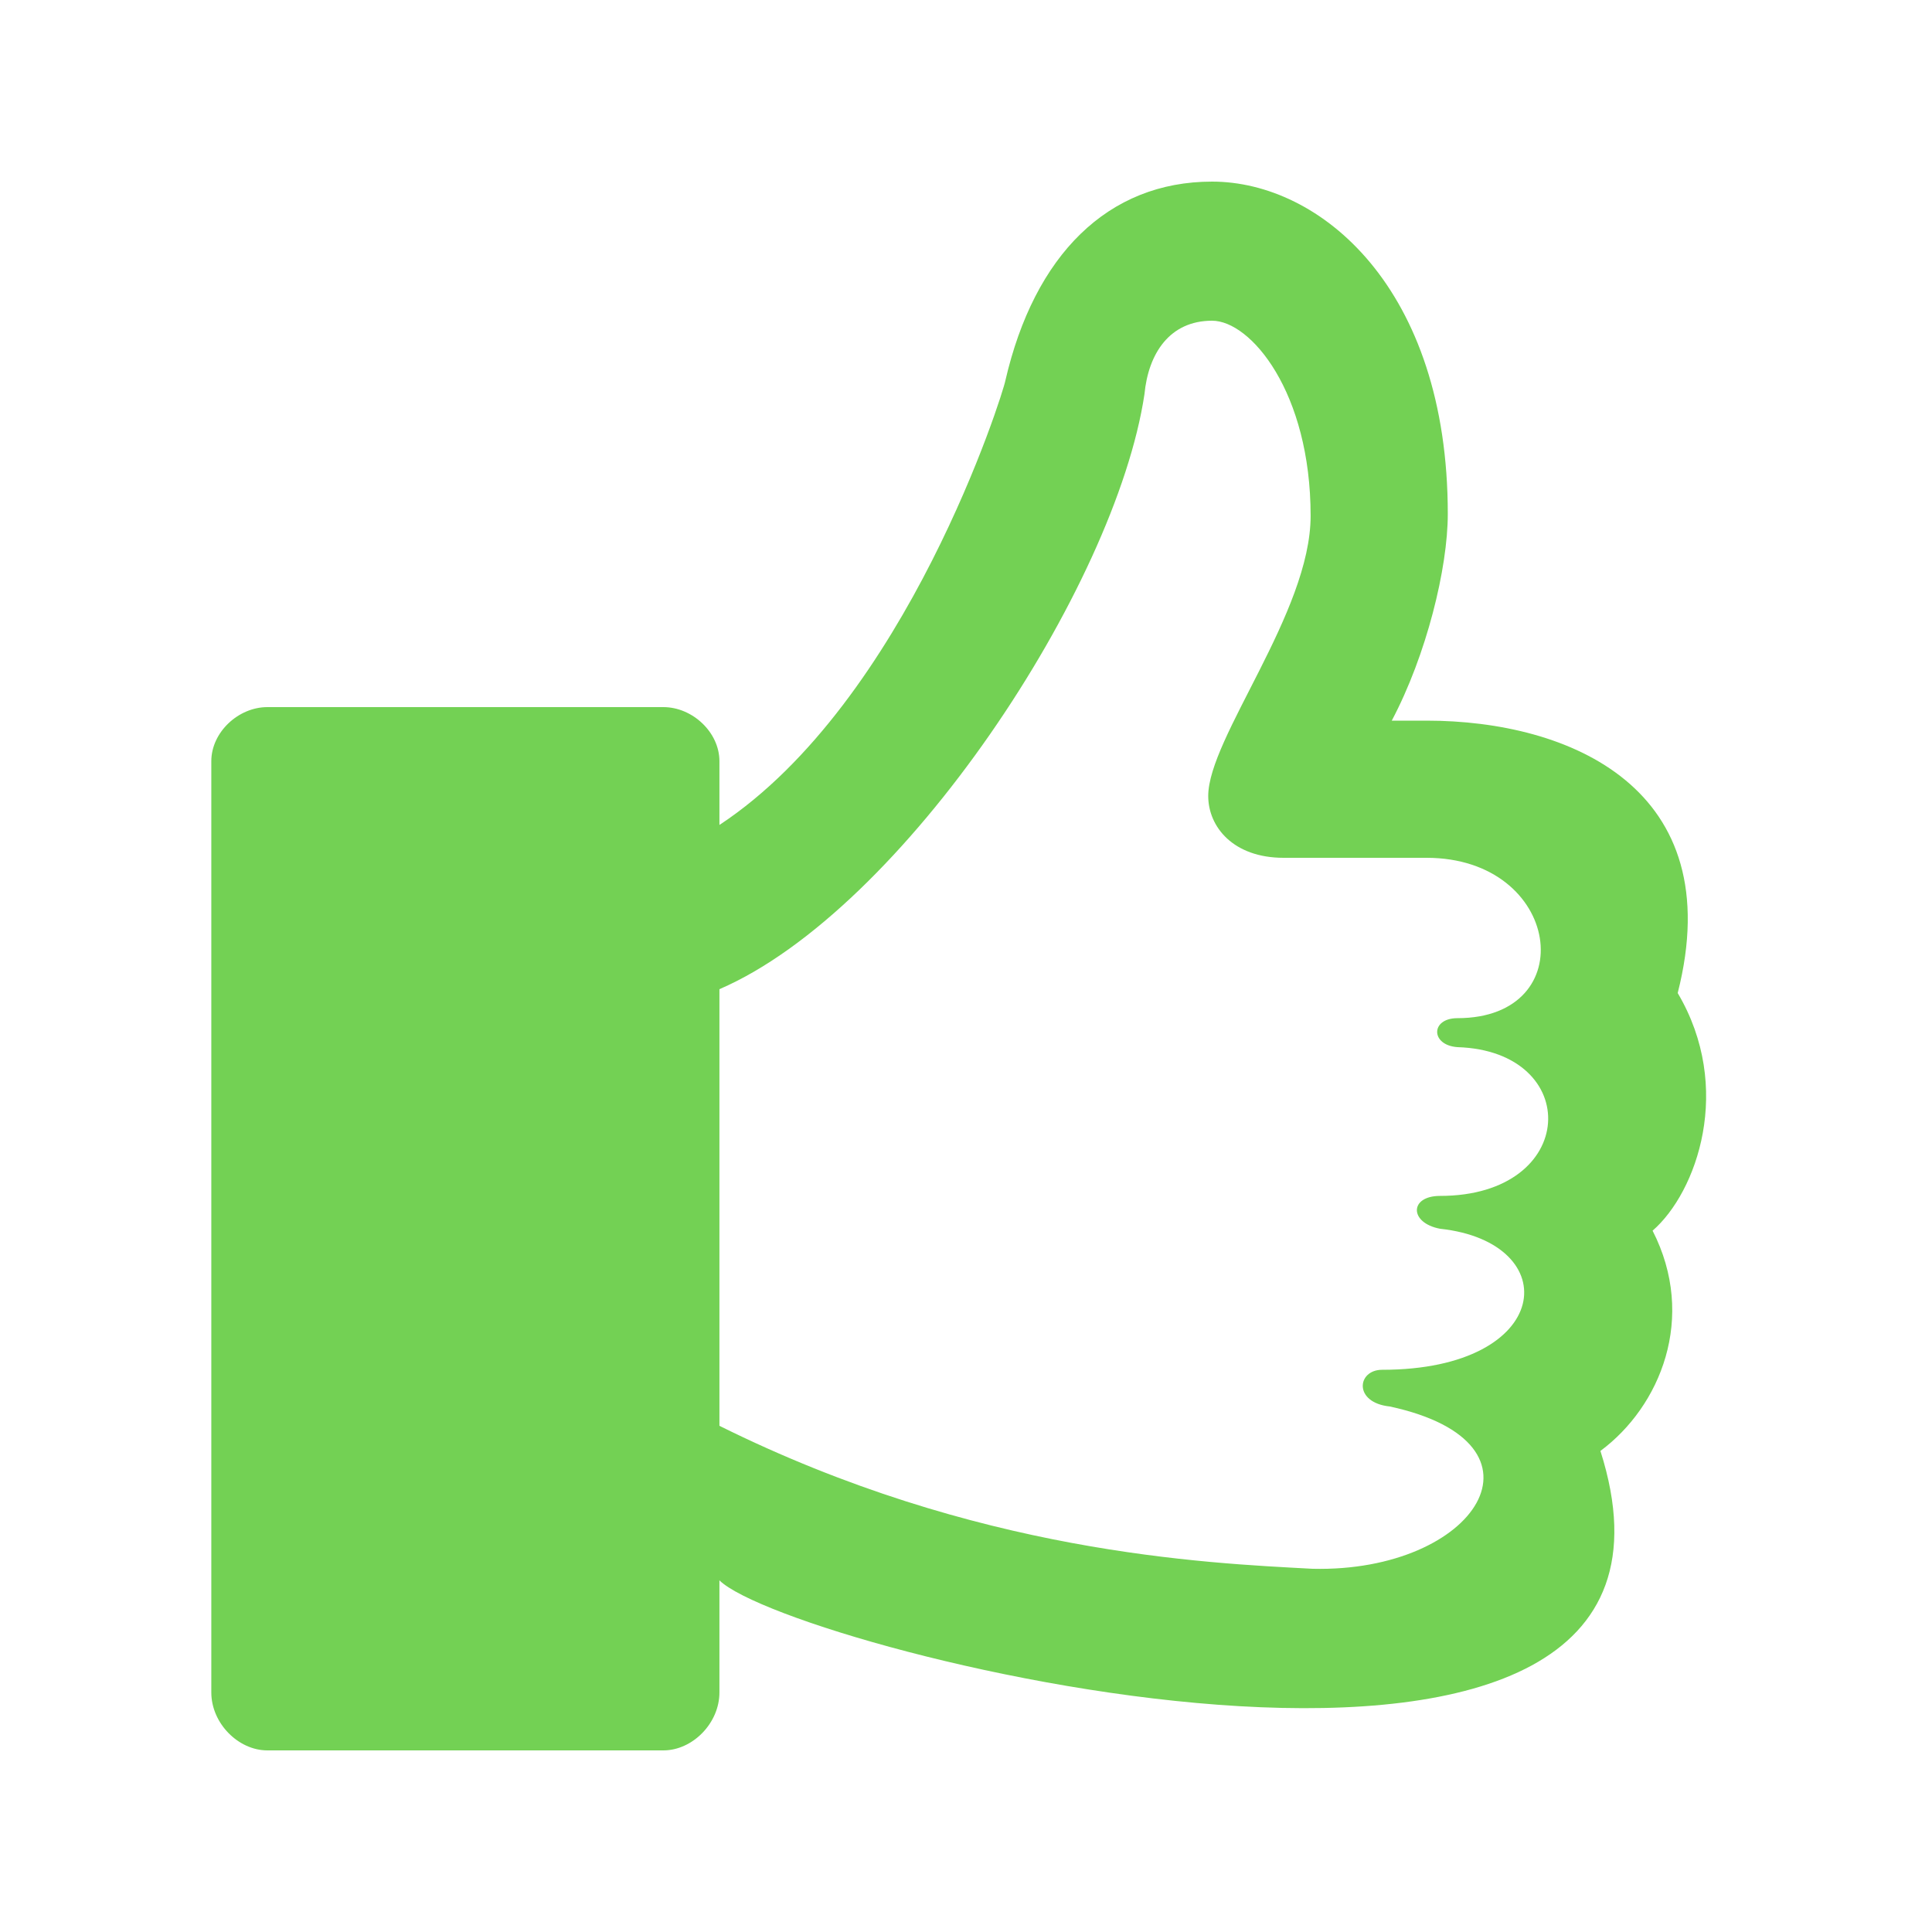
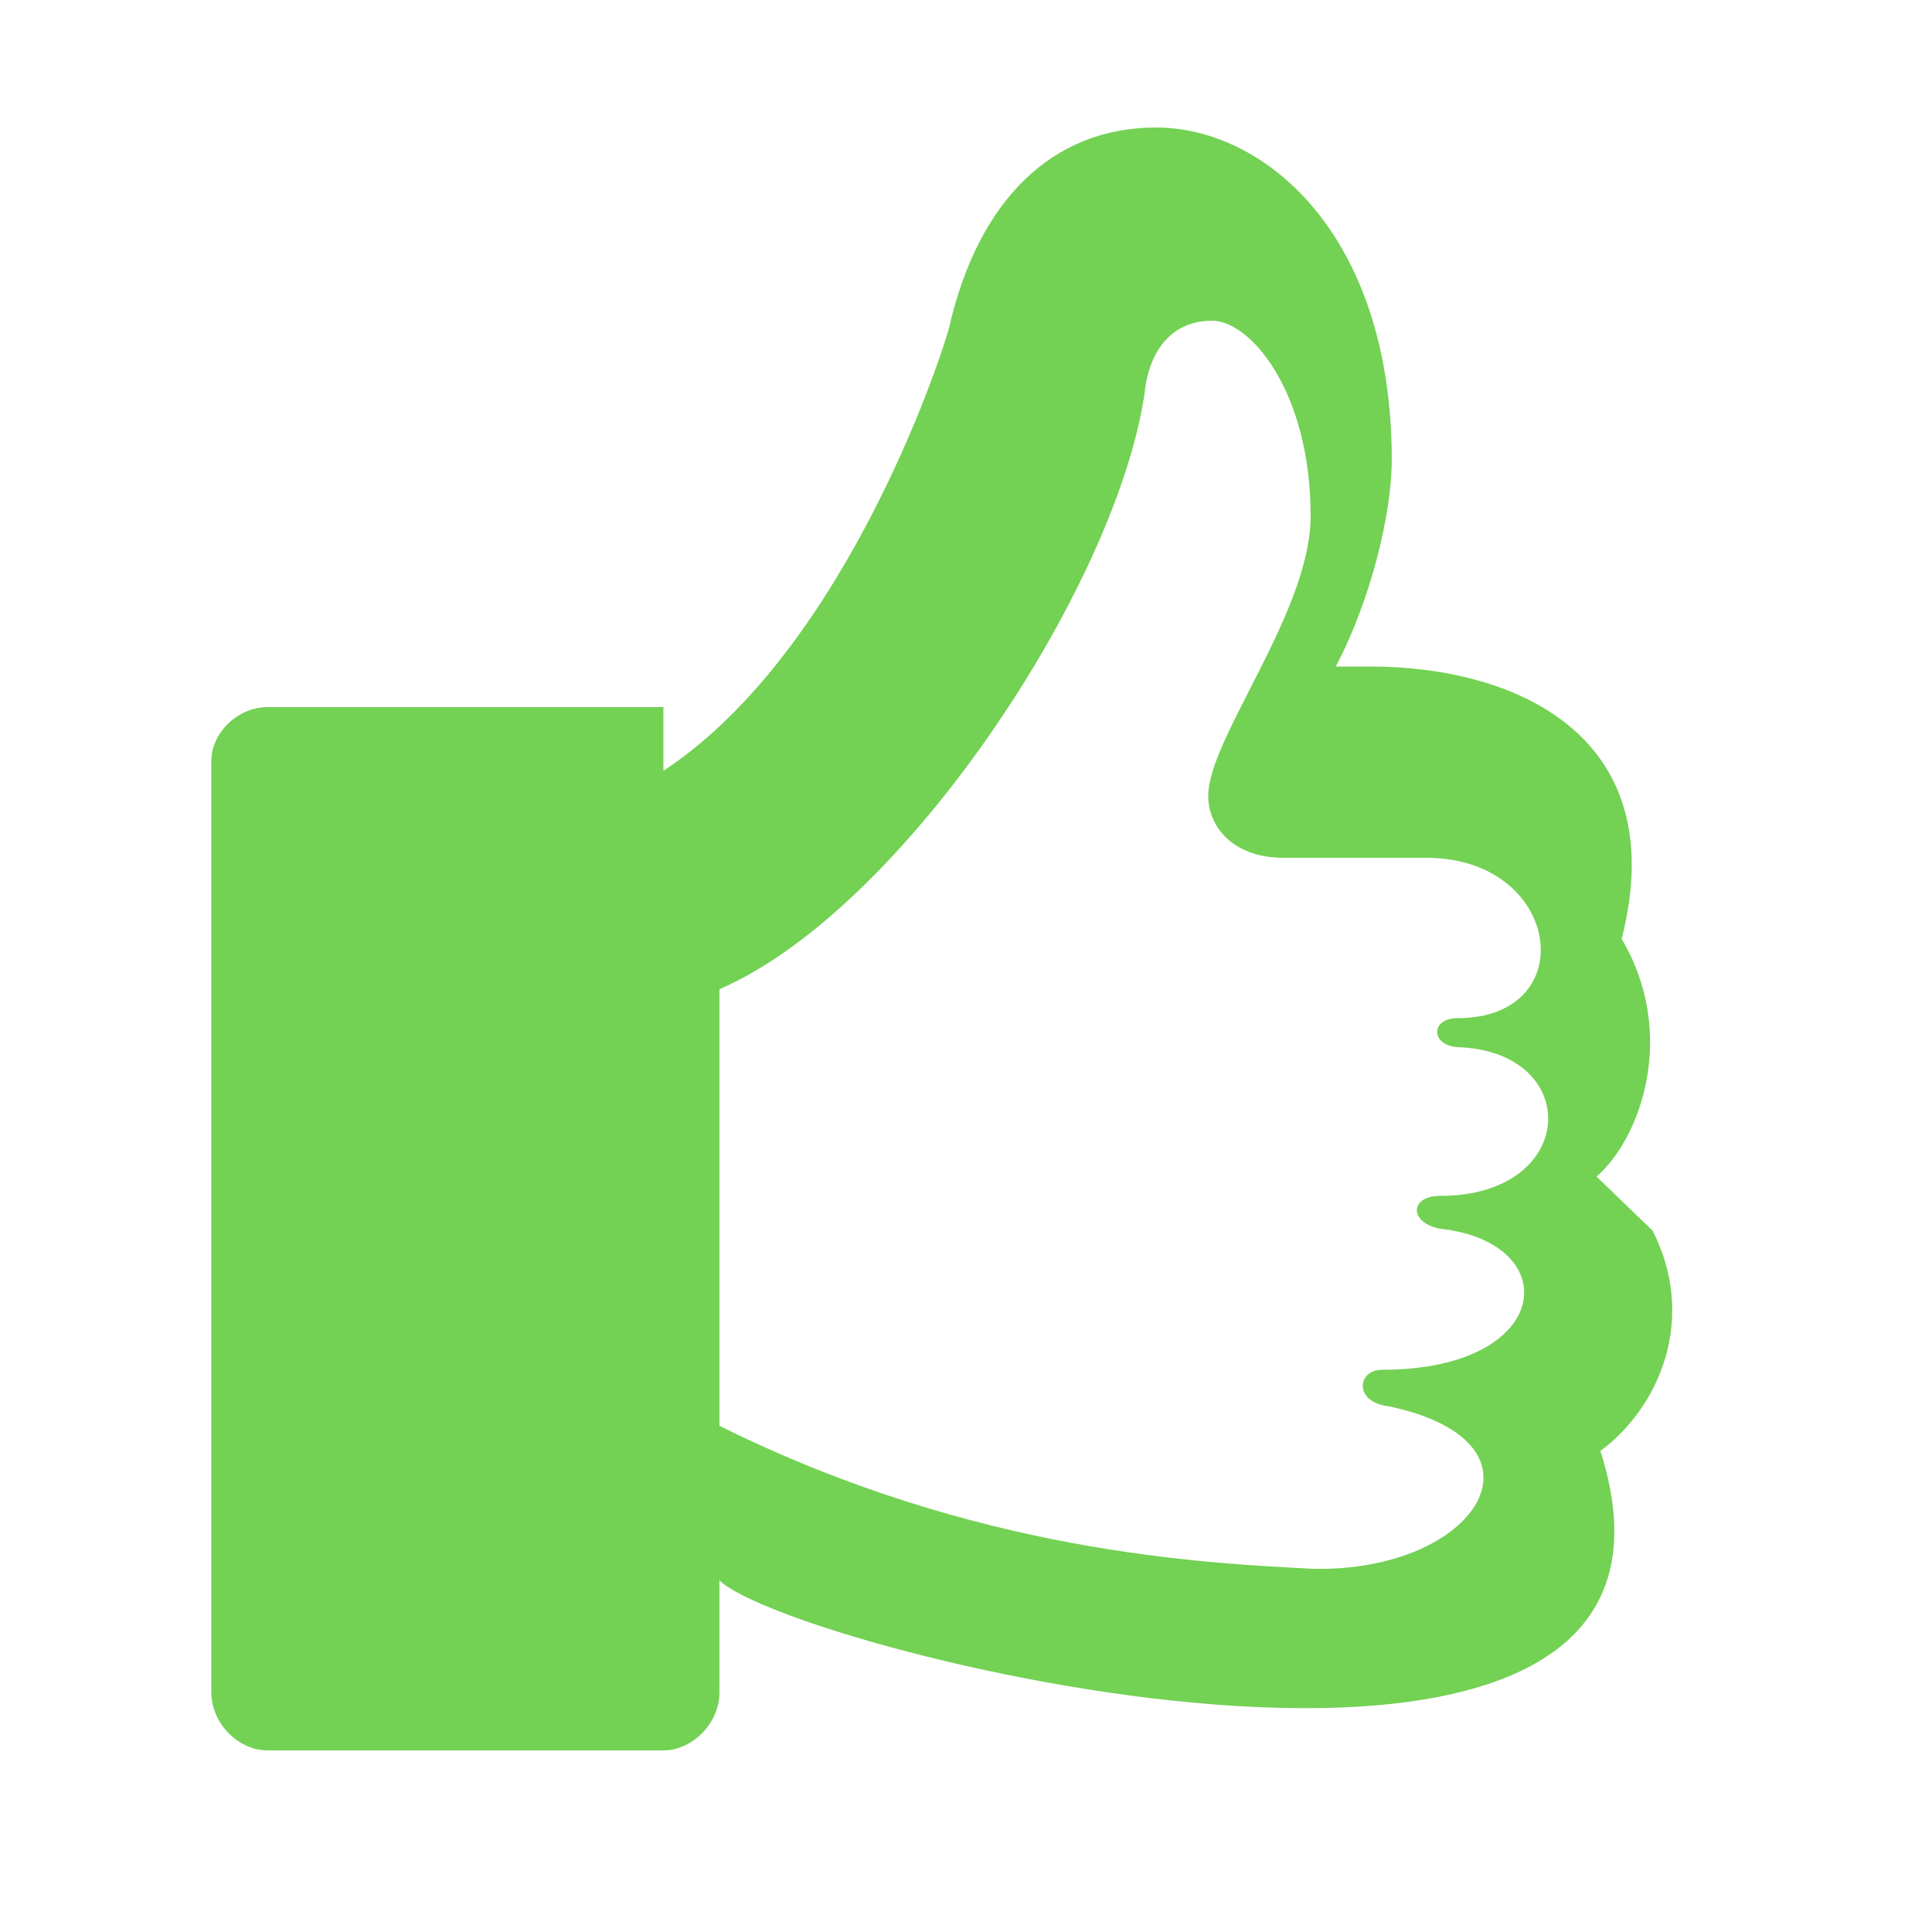
<svg xmlns="http://www.w3.org/2000/svg" version="1.1" width="250" height="250" viewBox="0 0 25 32">
  <style>svg { --primary-color: #73d154; --secondary-color: #ffffff; --tertiary-color: #000000; }</style>
-   <path style="fill:#73d154" d="M23.872 20.384c0.736 1.44 0.128 2.912-0.864 3.648 2.304 7.232-13.376 3.328-14.592 2.144v1.856c0 0.512-0.448 0.96-0.928 0.96h-6.56c-0.48 0-0.928-0.448-0.928-0.96v-15.424c0-0.48 0.448-0.896 0.928-0.896h6.56c0.48 0 0.928 0.416 0.928 0.896v1.056c3.104-2.048 4.704-7.168 4.736-7.36 0.48-2.080 1.696-3.296 3.424-3.296 1.792 0 3.904 1.76 3.904 5.504 0 0.896-0.352 2.336-0.928 3.424h0.576c2.368 0 5.024 1.12 4.16 4.512 0.928 1.568 0.32 3.296-0.416 3.936zM20.352 20.352c-0.512-0.096-0.512-0.544 0-0.544 2.304 0 2.368-2.4 0.288-2.464-0.448-0.032-0.448-0.48 0-0.48 2.080 0 1.728-2.656-0.512-2.656h-2.368c-0.832 0-1.248-0.512-1.248-1.024 0-0.96 1.696-3.040 1.696-4.64 0-2.048-0.992-3.232-1.632-3.232-0.704 0-1.056 0.544-1.12 1.216-0.48 3.2-4 8.544-7.040 9.856v7.232c4.256 2.112 8.032 2.272 9.824 2.368 2.72 0.064 4.096-2.080 1.28-2.688-0.608-0.064-0.544-0.608-0.128-0.608 2.848 0 3.040-2.112 0.96-2.336z" />
+   <path style="fill:#73d154" d="M23.872 20.384c0.736 1.44 0.128 2.912-0.864 3.648 2.304 7.232-13.376 3.328-14.592 2.144v1.856c0 0.512-0.448 0.96-0.928 0.96h-6.56c-0.48 0-0.928-0.448-0.928-0.96v-15.424c0-0.48 0.448-0.896 0.928-0.896h6.56v1.056c3.104-2.048 4.704-7.168 4.736-7.36 0.48-2.080 1.696-3.296 3.424-3.296 1.792 0 3.904 1.76 3.904 5.504 0 0.896-0.352 2.336-0.928 3.424h0.576c2.368 0 5.024 1.12 4.16 4.512 0.928 1.568 0.32 3.296-0.416 3.936zM20.352 20.352c-0.512-0.096-0.512-0.544 0-0.544 2.304 0 2.368-2.4 0.288-2.464-0.448-0.032-0.448-0.48 0-0.48 2.080 0 1.728-2.656-0.512-2.656h-2.368c-0.832 0-1.248-0.512-1.248-1.024 0-0.96 1.696-3.040 1.696-4.64 0-2.048-0.992-3.232-1.632-3.232-0.704 0-1.056 0.544-1.12 1.216-0.48 3.2-4 8.544-7.040 9.856v7.232c4.256 2.112 8.032 2.272 9.824 2.368 2.72 0.064 4.096-2.080 1.28-2.688-0.608-0.064-0.544-0.608-0.128-0.608 2.848 0 3.040-2.112 0.96-2.336z" />
</svg>